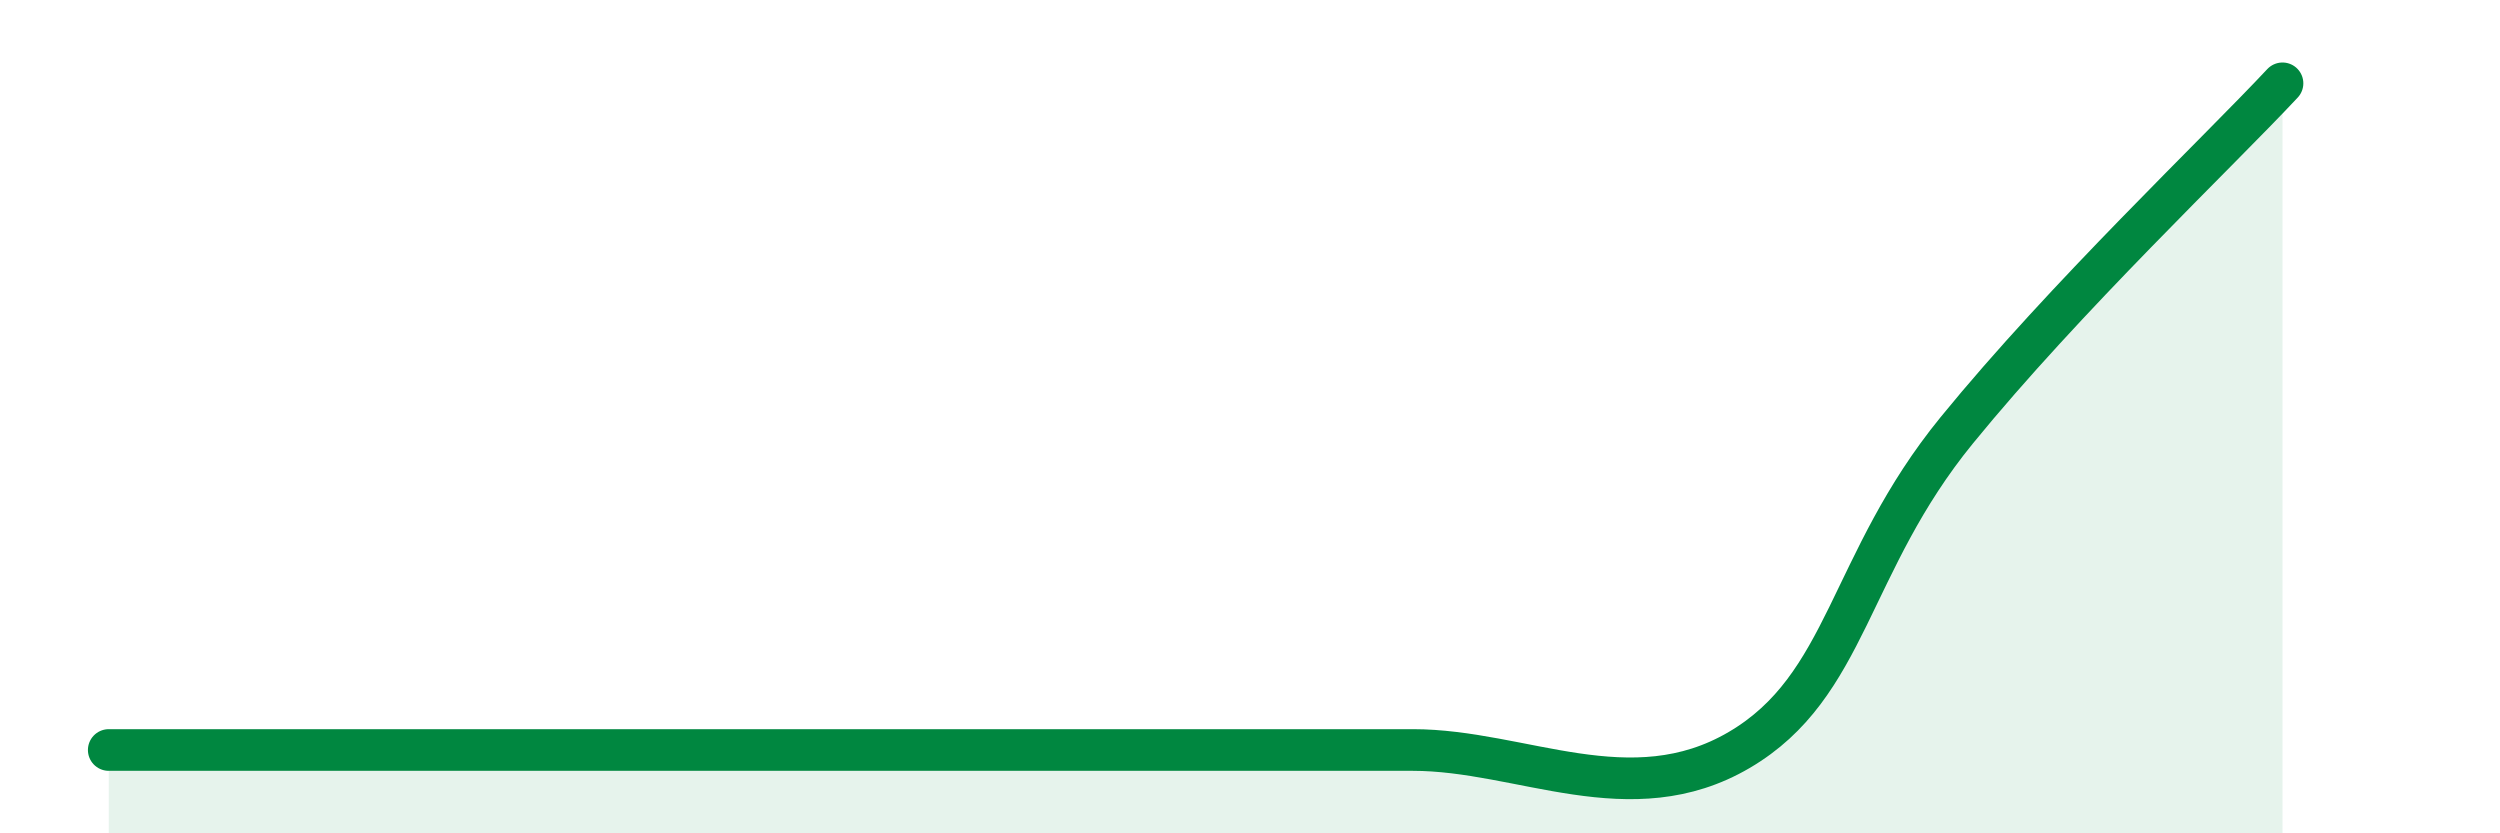
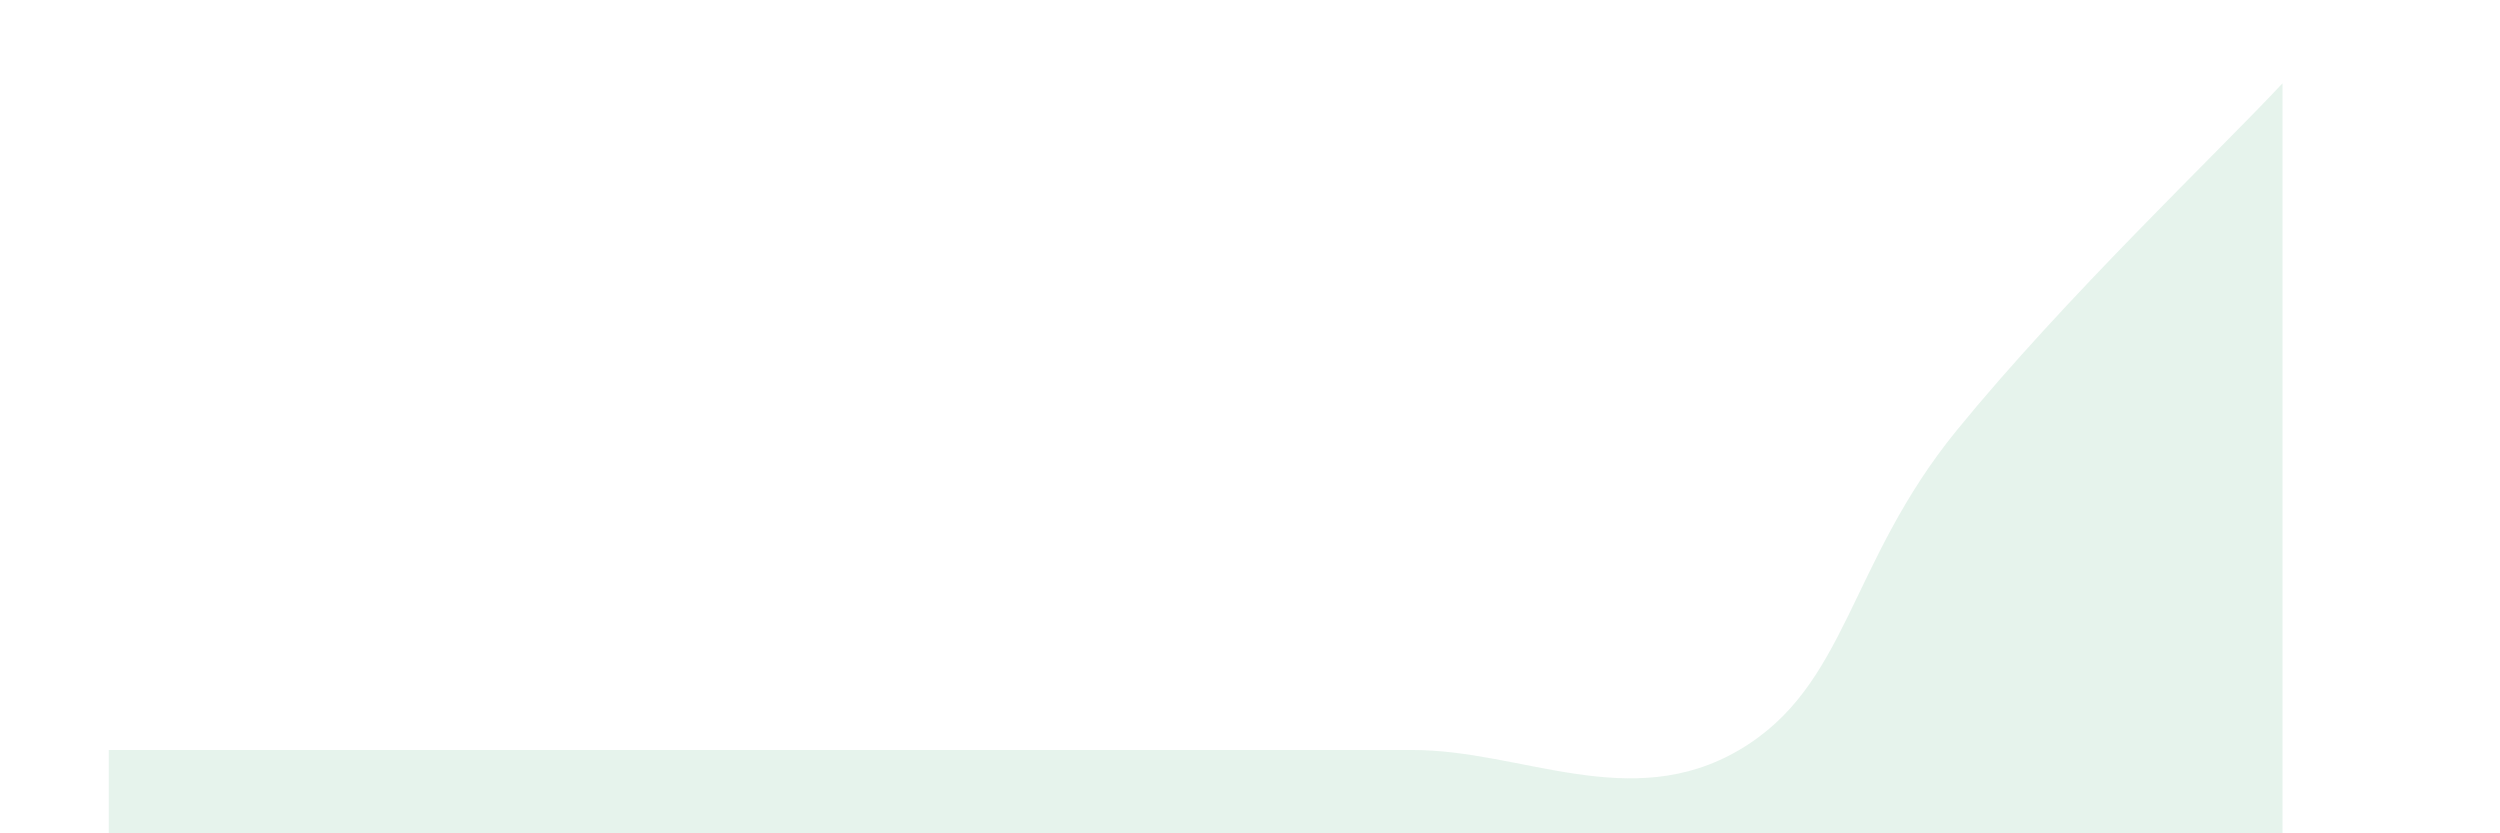
<svg xmlns="http://www.w3.org/2000/svg" width="60" height="20" viewBox="0 0 60 20">
  <path d="M 2.61,18 C 3.65,18 5.22,18 7.83,18 C 10.44,18 13.04,18 15.65,18 C 18.26,18 18.26,18 20.87,18 C 23.48,18 26.09,18 28.7,18 C 31.31,18 31.3,18 33.91,18 C 36.52,18 39.13,19.53 41.74,18 C 44.35,16.47 44.35,13.53 46.96,10.33 C 49.57,7.13 53.22,3.67 54.78,2L54.78 20L2.61 20Z" fill="#008740" opacity="0.1" stroke-linecap="round" stroke-linejoin="round" />
-   <path d="M 2.61,18 C 3.65,18 5.22,18 7.83,18 C 10.44,18 13.04,18 15.65,18 C 18.26,18 18.26,18 20.87,18 C 23.48,18 26.09,18 28.7,18 C 31.31,18 31.3,18 33.91,18 C 36.52,18 39.13,19.53 41.74,18 C 44.35,16.47 44.35,13.53 46.96,10.33 C 49.57,7.13 53.22,3.67 54.78,2" stroke="#008740" stroke-width="1" fill="none" stroke-linecap="round" stroke-linejoin="round" />
</svg>